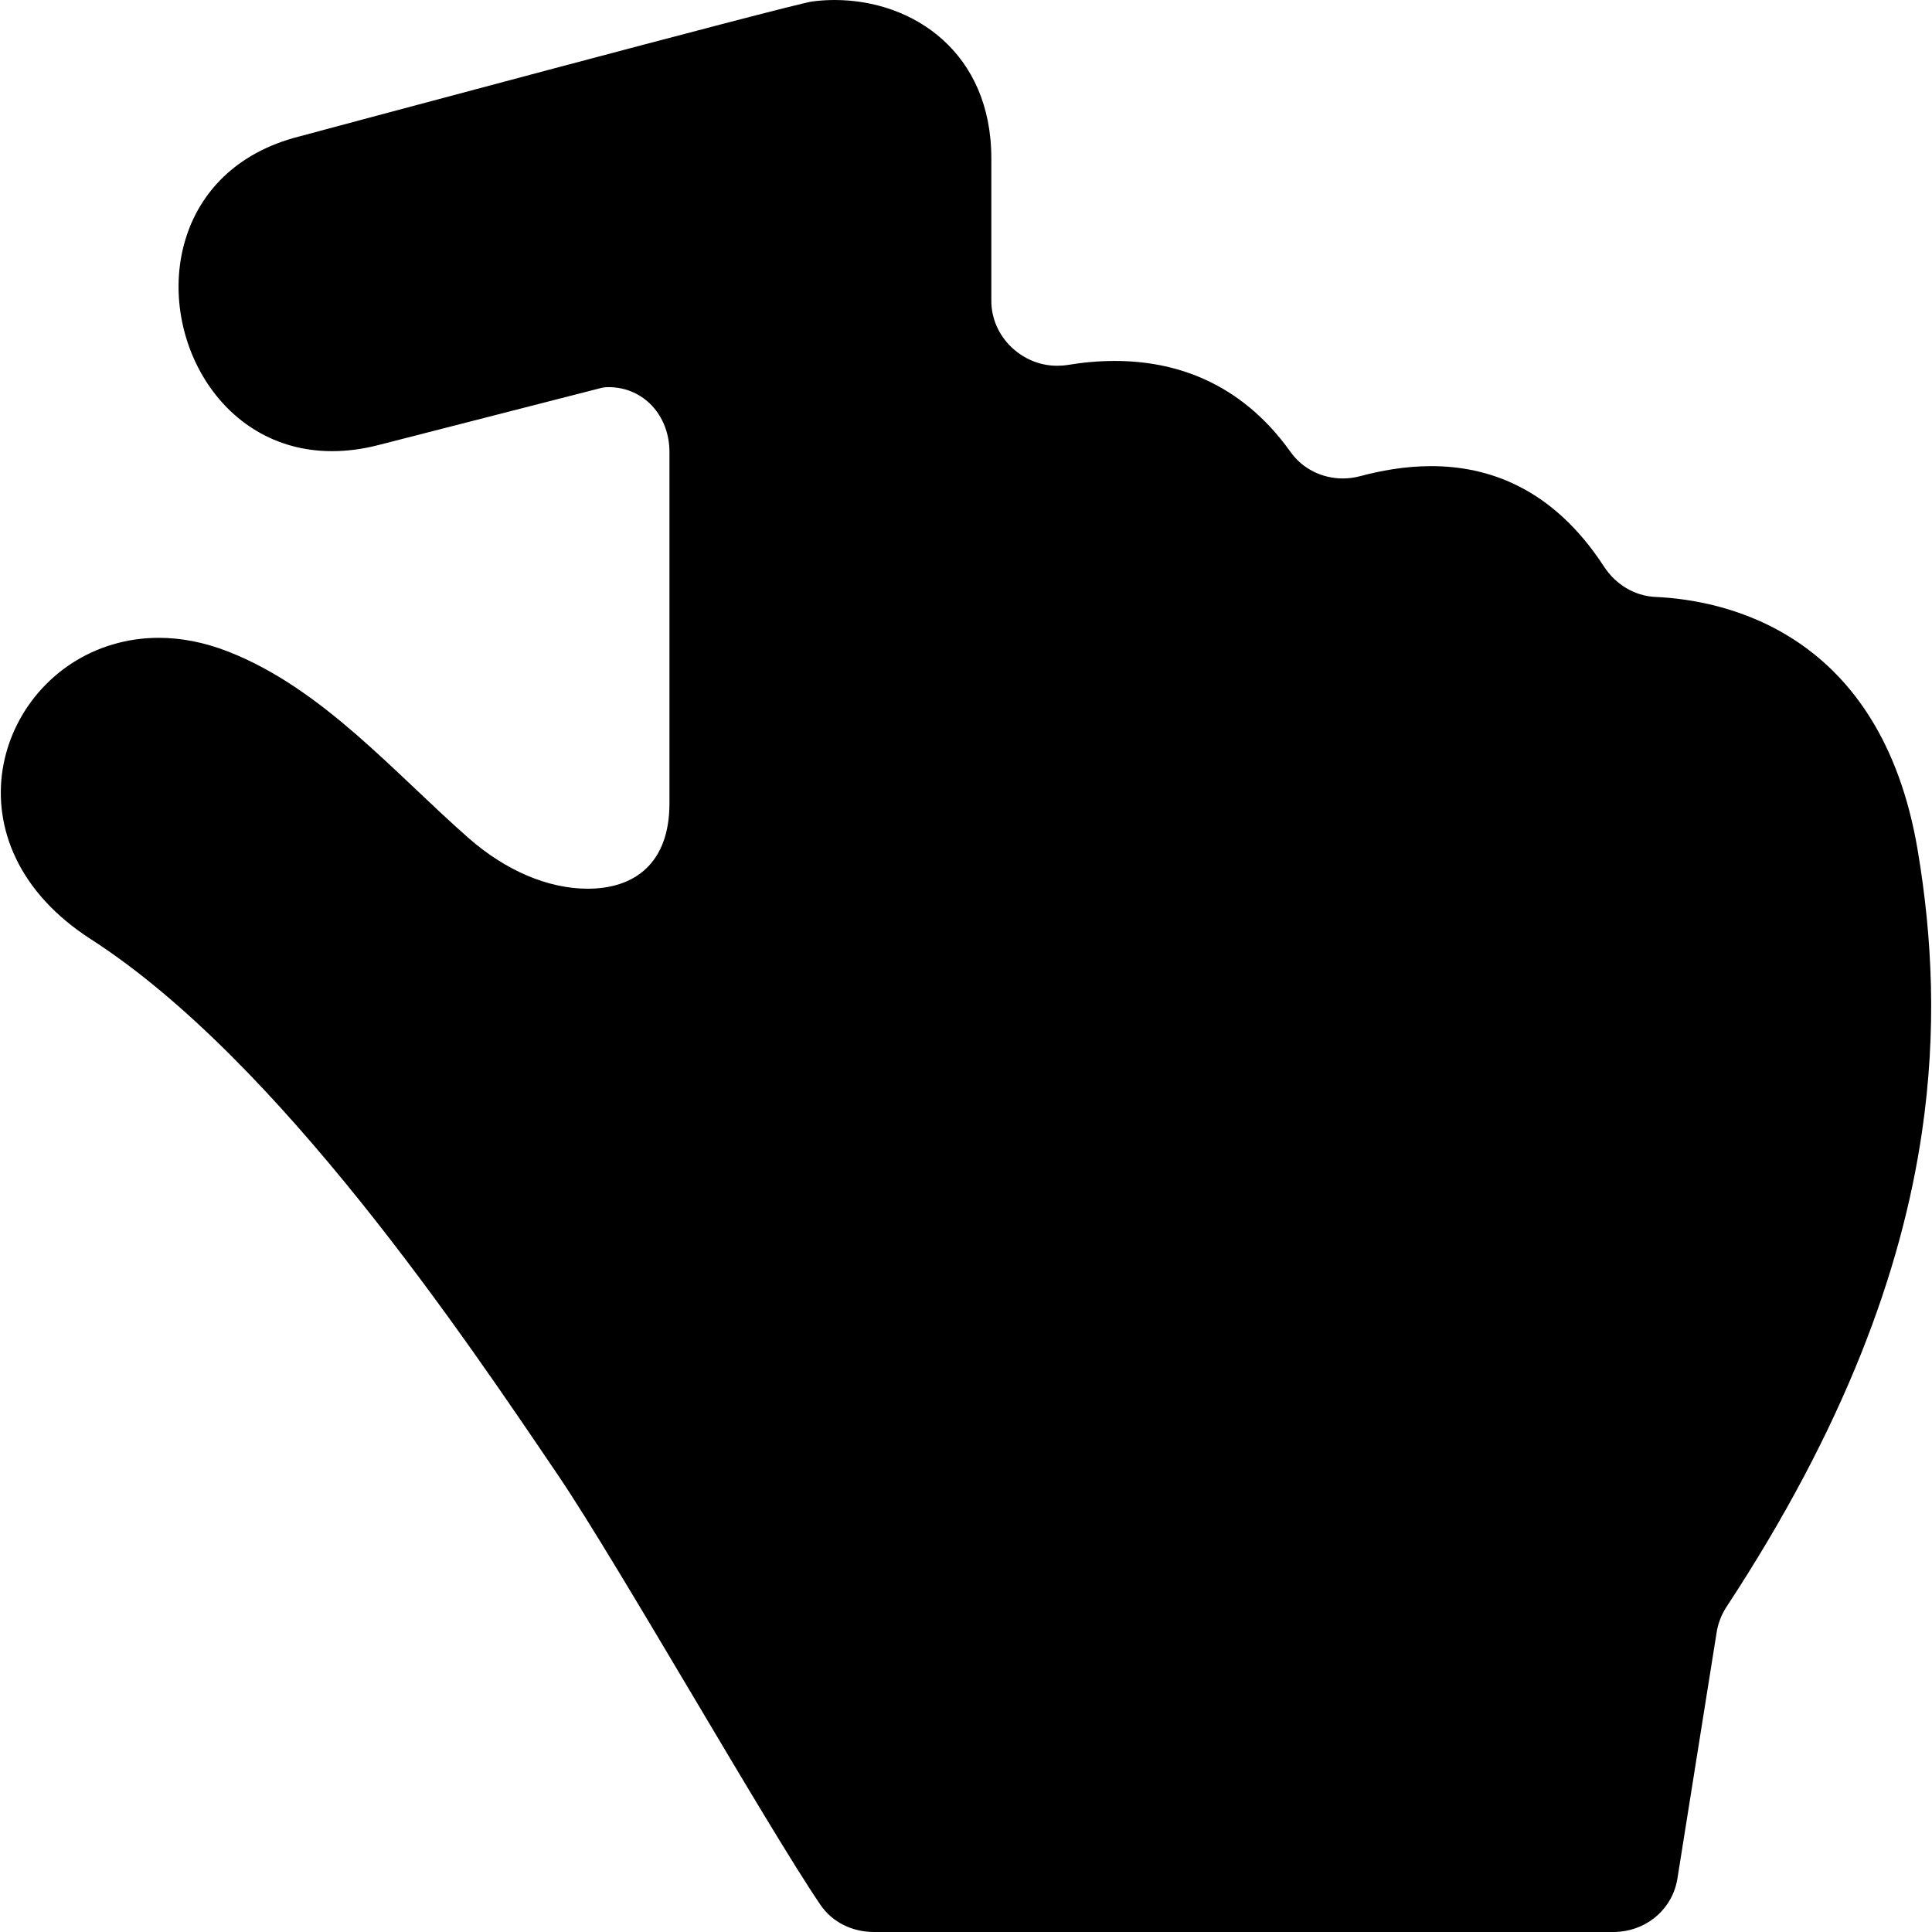
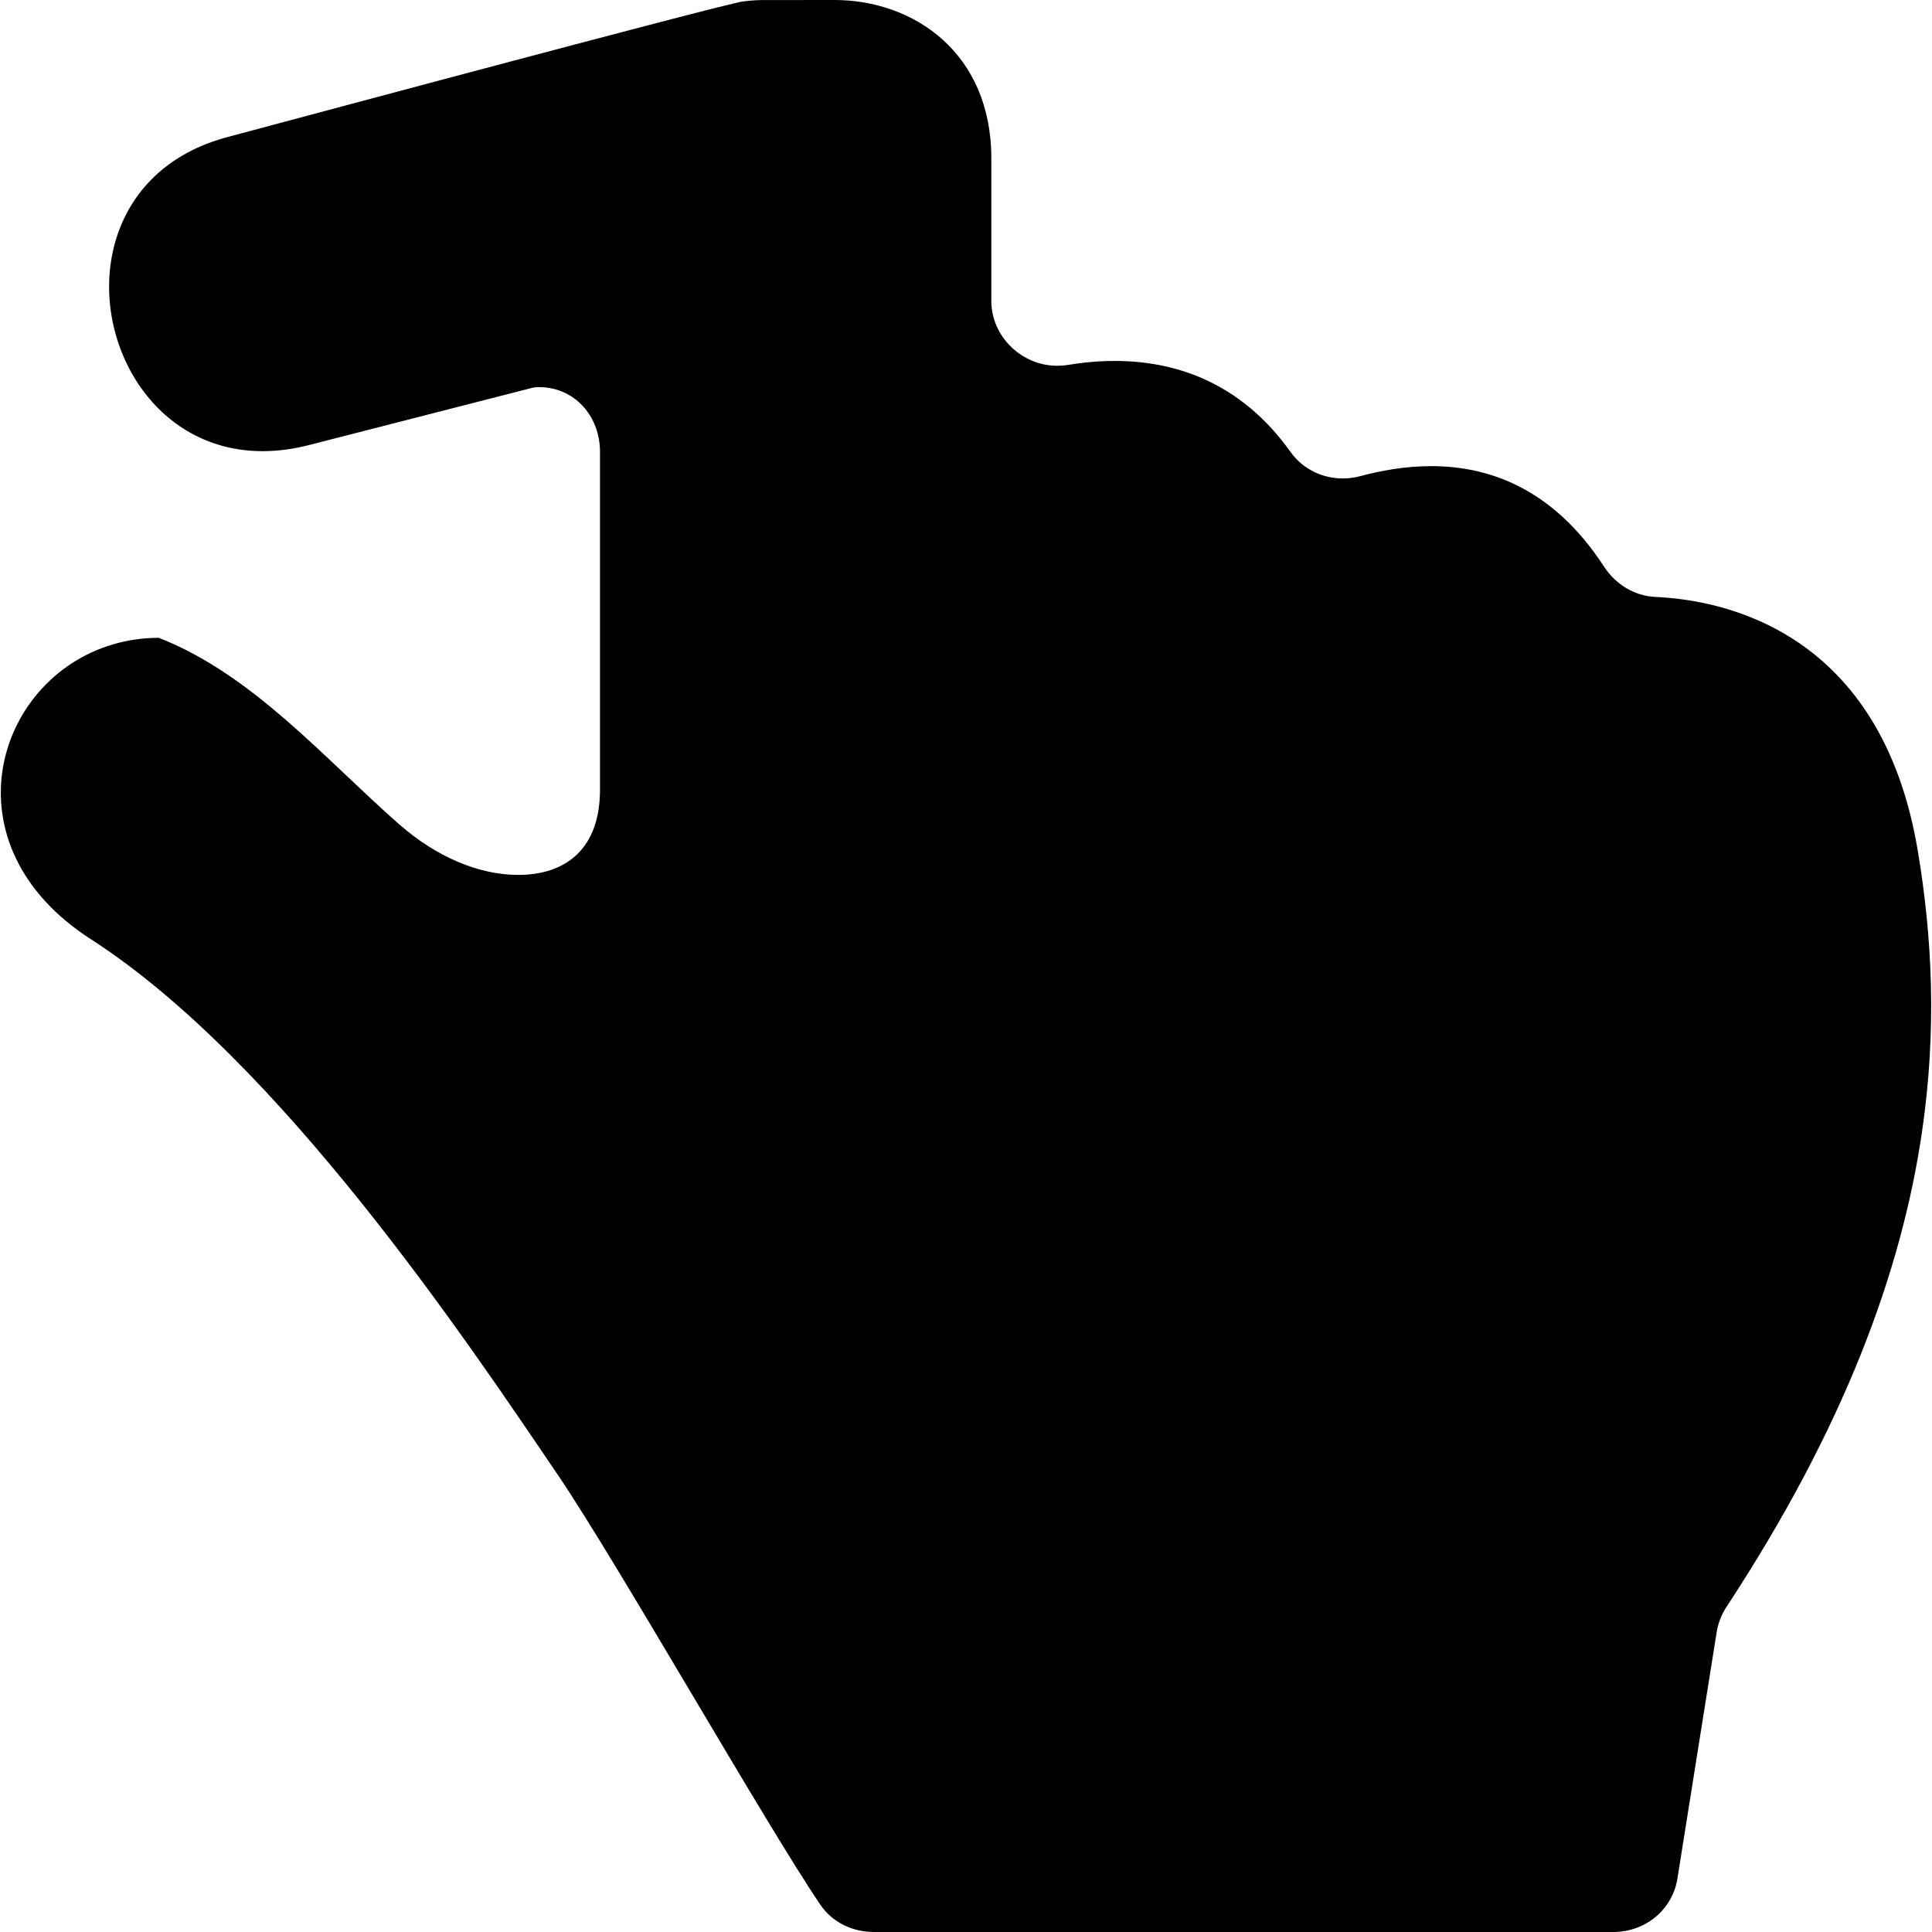
<svg xmlns="http://www.w3.org/2000/svg" fill="#000000" version="1.1" id="Layer_1" width="800px" height="800px" viewBox="0 0 578.013 578.013" xml:space="preserve">
-   <path d="M574.992,338.827c-6.12,41.556-23.141,88.142-58.449,141.894c-1.552,2.365-2.586,5.053-2.996,7.852l-11.661,73.206  c-1.313,8.925-8.575,15.384-17.408,16.156c-0.589,0.052-1.185,0.078-1.786,0.078H261.504c-6.429,0-12.451-2.832-16.062-8.148  c-16.336-24.043-60.685-102.231-78.335-128.291c-27.793-41.031-83.572-124.317-139.946-160.6  c-43.769-28.169-28.731-77.702,6.484-88.142c4.342-1.301,8.992-2.01,13.877-2.009c6.56,0,13.547,1.3,20.778,4.13  c28.235,11.054,49.678,36.307,71.985,55.858c11.029,9.664,23.706,15.071,35.548,15.071c14.269,0,24.454-7.837,24.454-25.499V135.239  c0-10.982-7.81-19.411-18.194-19.413c-0.325,0-0.618,0.014-0.907,0.031c-0.946,0.069-1.513,0.261-2.79,0.587l-65.25,16.725  c-4.815,1.235-9.423,1.807-13.753,1.807c-0.013,0-0.025-0.001-0.038-0.001c-0.019,0-0.038,0.001-0.056,0.001  c-34.07,0-52.331-35.517-43.792-63.43c4.224-13.867,15.062-25.858,33.887-30.685c0,0,147.661-39.649,153.62-40.419  c1.895-0.246,3.661-0.383,5.523-0.423C248.899,0.01,249.255,0,249.634,0c0.003,0,0.006,0,0.009,0c0.004,0,0.007,0,0.011,0  c23.684,0.003,46.931,15.776,46.931,47.361v42.635c0,10.822,9.213,19.429,19.636,19.429c1.039,0,2.304-0.082,3.368-0.263  c4.243-0.705,8.998-1.173,13.884-1.173c0.024,0,0.049,0.001,0.074,0.001c0.011,0,0.021-0.001,0.033-0.001  c17.181,0,37.248,5.781,52.536,27.247c3.637,5.108,9.521,7.903,15.617,7.907c1.72-0.001,3.474-0.224,5.181-0.682  c6.027-1.611,13.346-3.005,21.256-3.005c0.003,0,0.005,0,0.008,0c0.001,0,0.003,0,0.004,0c16.781,0,36.233,6.273,51.675,30.017  c3.447,5.302,9.092,8.834,15.41,9.117c20.82,0.932,67.496,10.454,78.475,75.832C578.104,280.408,579.5,308.256,574.992,338.827z" />
+   <path d="M574.992,338.827c-6.12,41.556-23.141,88.142-58.449,141.894c-1.552,2.365-2.586,5.053-2.996,7.852l-11.661,73.206  c-1.313,8.925-8.575,15.384-17.408,16.156c-0.589,0.052-1.185,0.078-1.786,0.078H261.504c-6.429,0-12.451-2.832-16.062-8.148  c-16.336-24.043-60.685-102.231-78.335-128.291c-27.793-41.031-83.572-124.317-139.946-160.6  c-43.769-28.169-28.731-77.702,6.484-88.142c4.342-1.301,8.992-2.01,13.877-2.009c28.235,11.054,49.678,36.307,71.985,55.858c11.029,9.664,23.706,15.071,35.548,15.071c14.269,0,24.454-7.837,24.454-25.499V135.239  c0-10.982-7.81-19.411-18.194-19.413c-0.325,0-0.618,0.014-0.907,0.031c-0.946,0.069-1.513,0.261-2.79,0.587l-65.25,16.725  c-4.815,1.235-9.423,1.807-13.753,1.807c-0.013,0-0.025-0.001-0.038-0.001c-0.019,0-0.038,0.001-0.056,0.001  c-34.07,0-52.331-35.517-43.792-63.43c4.224-13.867,15.062-25.858,33.887-30.685c0,0,147.661-39.649,153.62-40.419  c1.895-0.246,3.661-0.383,5.523-0.423C248.899,0.01,249.255,0,249.634,0c0.003,0,0.006,0,0.009,0c0.004,0,0.007,0,0.011,0  c23.684,0.003,46.931,15.776,46.931,47.361v42.635c0,10.822,9.213,19.429,19.636,19.429c1.039,0,2.304-0.082,3.368-0.263  c4.243-0.705,8.998-1.173,13.884-1.173c0.024,0,0.049,0.001,0.074,0.001c0.011,0,0.021-0.001,0.033-0.001  c17.181,0,37.248,5.781,52.536,27.247c3.637,5.108,9.521,7.903,15.617,7.907c1.72-0.001,3.474-0.224,5.181-0.682  c6.027-1.611,13.346-3.005,21.256-3.005c0.003,0,0.005,0,0.008,0c0.001,0,0.003,0,0.004,0c16.781,0,36.233,6.273,51.675,30.017  c3.447,5.302,9.092,8.834,15.41,9.117c20.82,0.932,67.496,10.454,78.475,75.832C578.104,280.408,579.5,308.256,574.992,338.827z" />
</svg>